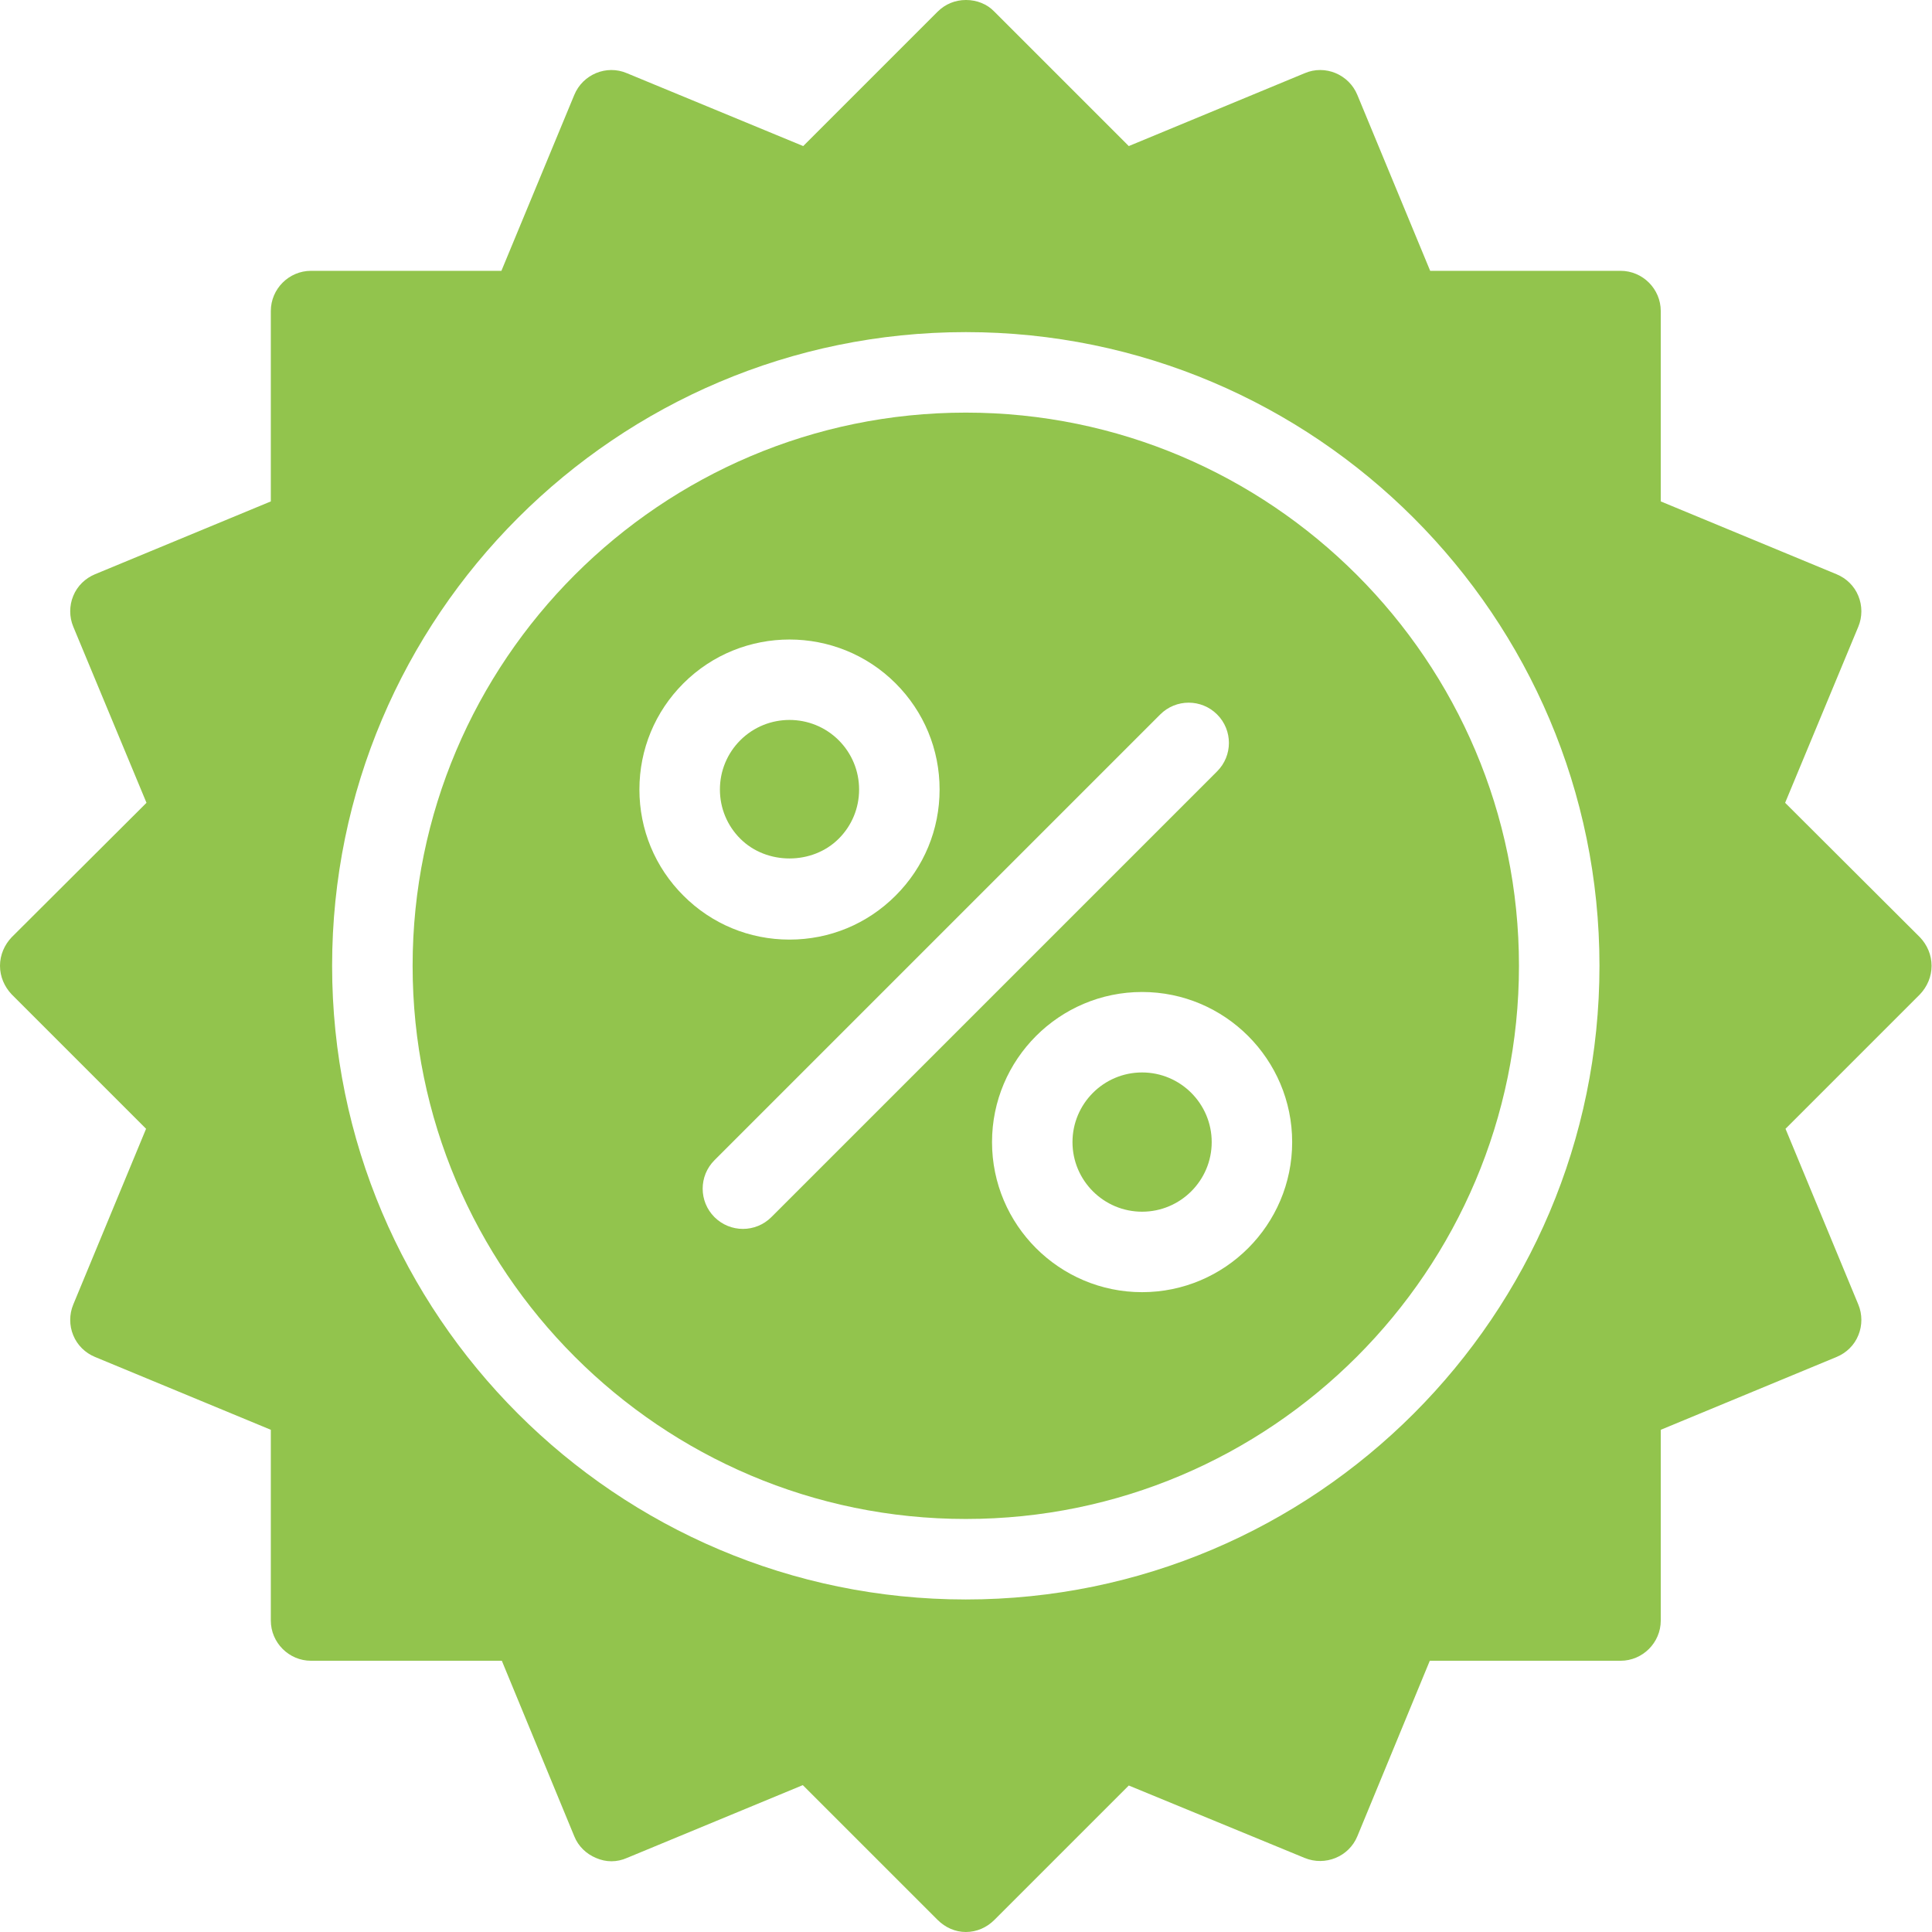
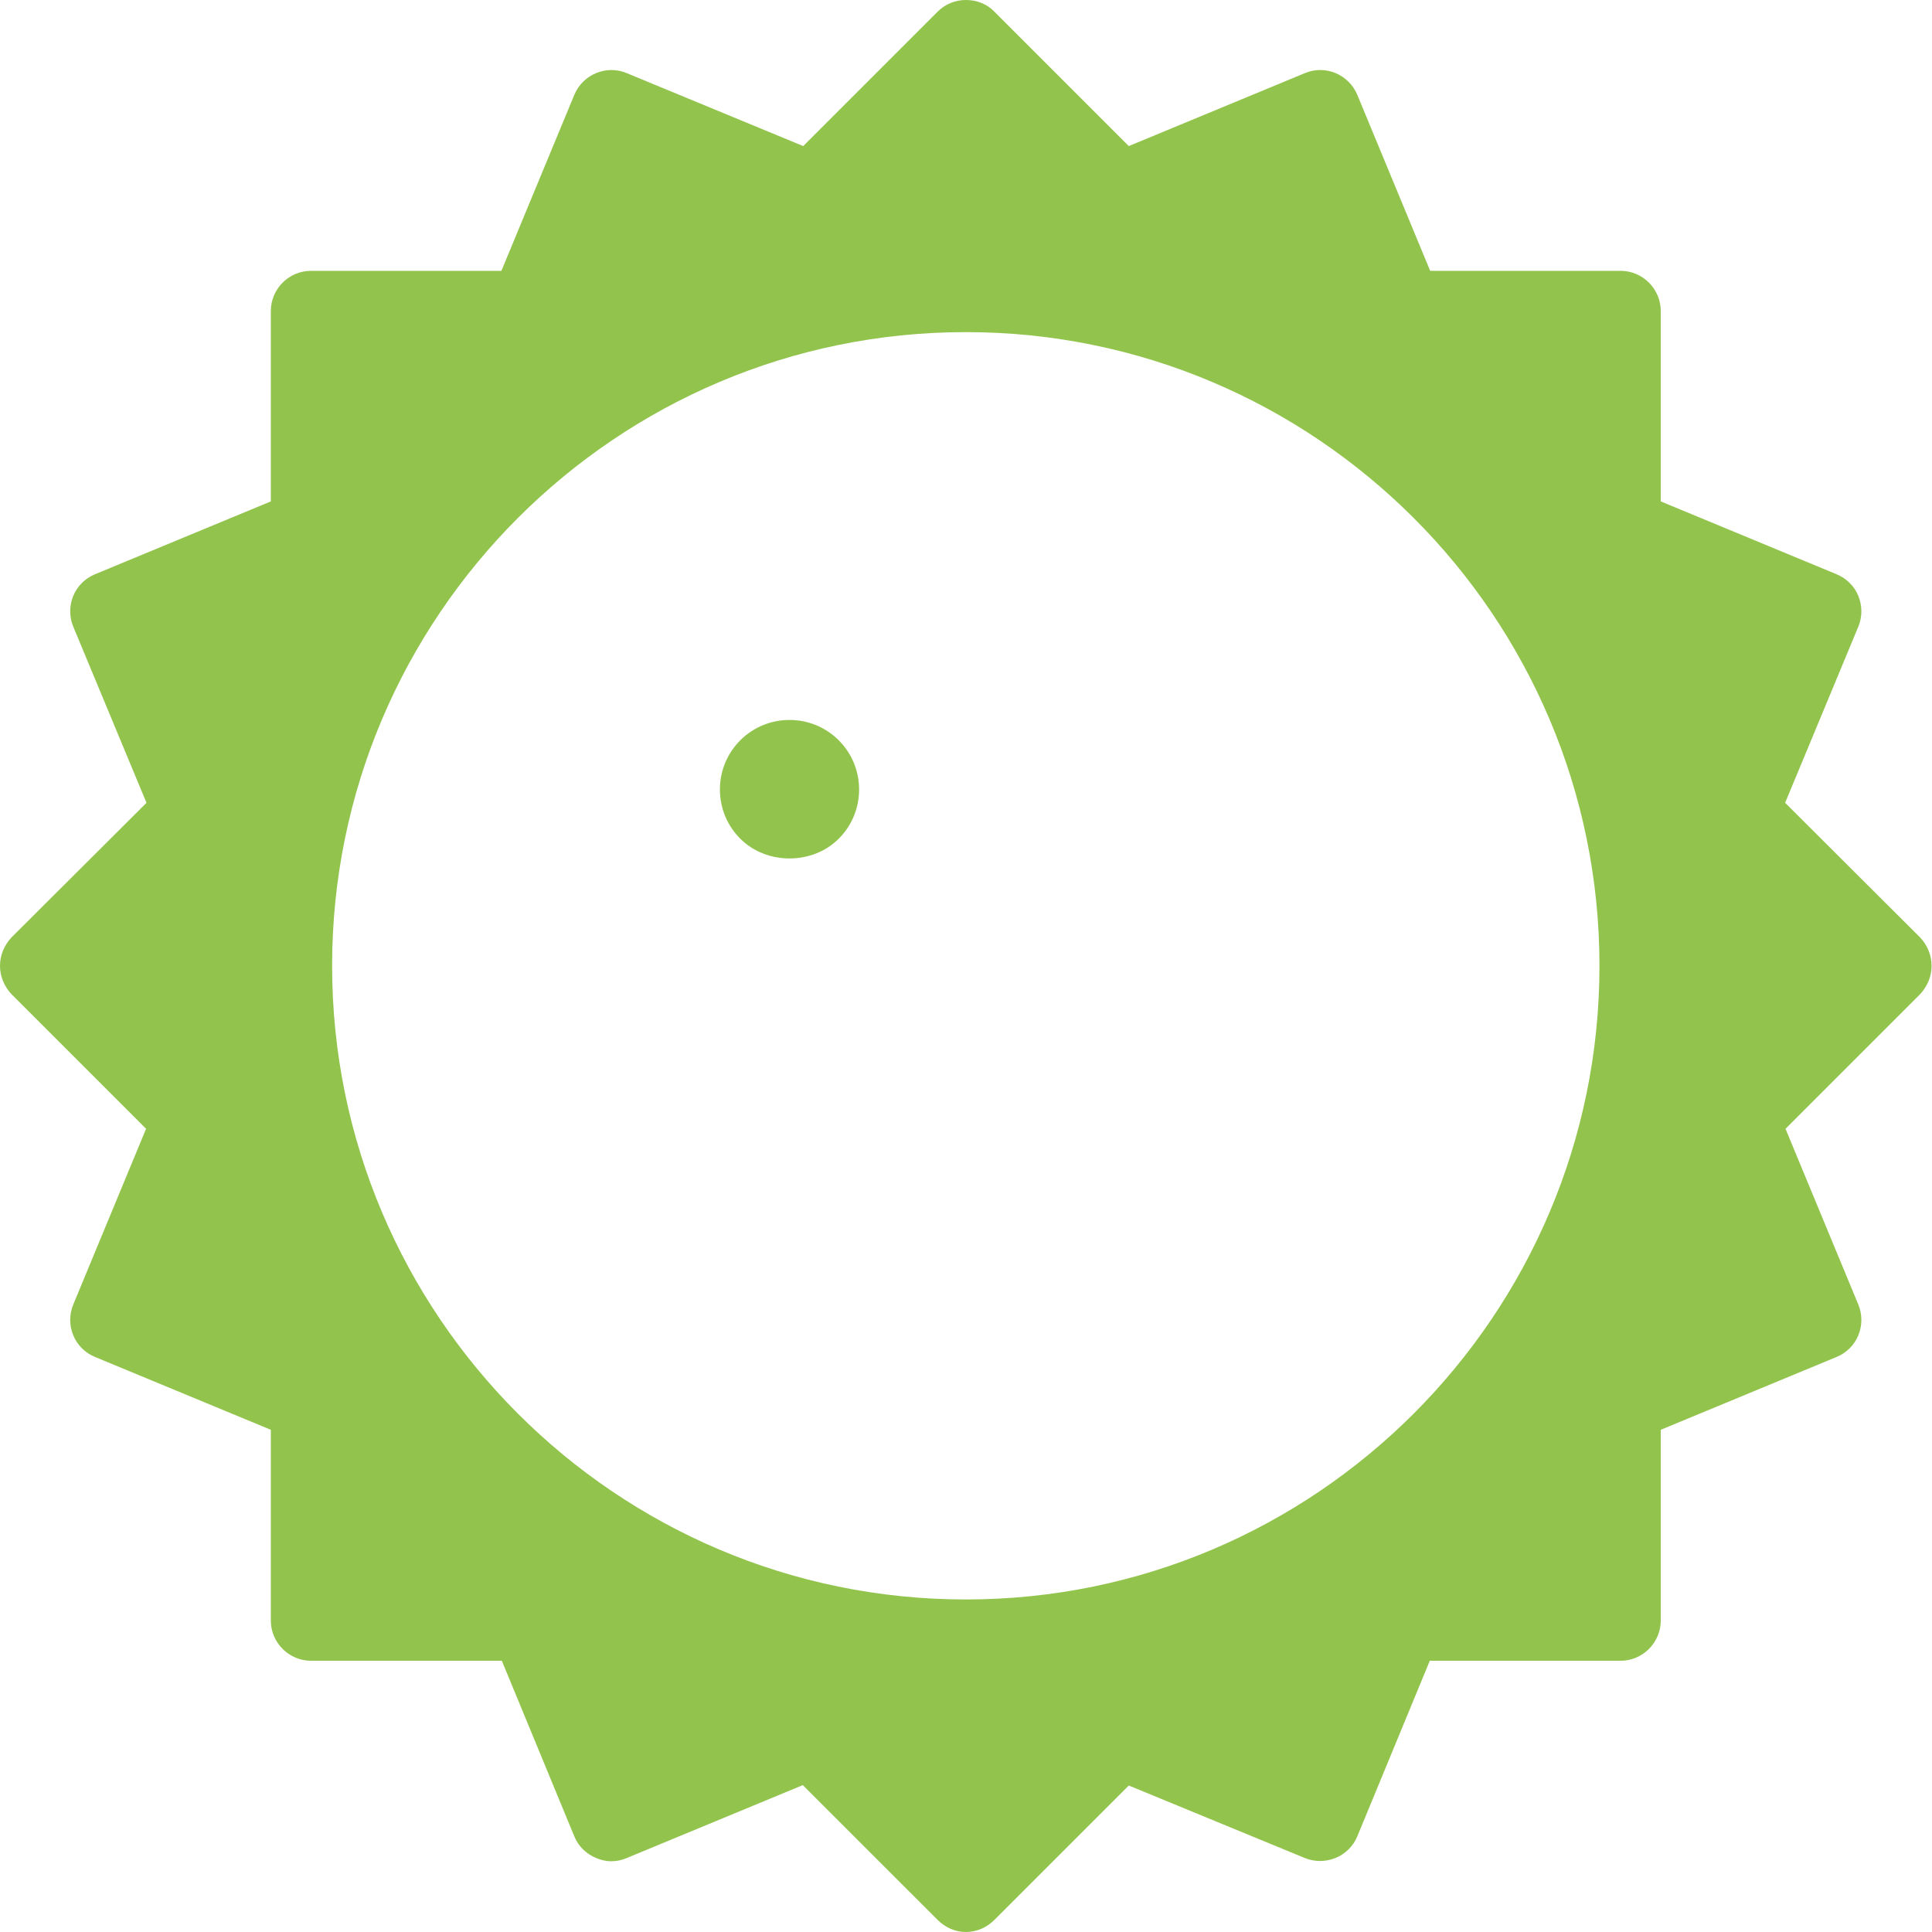
<svg xmlns="http://www.w3.org/2000/svg" width="51px" height="51px" viewBox="0 0 51 51" version="1.1">
  <title>icon/discount</title>
  <g id="File-Prep" stroke="none" stroke-width="1" fill="none" fill-rule="evenodd">
    <g id="Asset-Board" transform="translate(-540, -614)" fill="#92C44D" fill-rule="nonzero">
      <g id="icon/discount" transform="translate(540, 614)">
-         <path d="M25.495,10.892 C17.443,10.892 10.892,17.443 10.892,25.495 C10.892,33.547 17.443,40.097 25.495,40.097 C33.547,40.097 40.097,33.547 40.097,25.495 C40.097,17.443 33.547,10.892 25.495,10.892 Z M16.879,20.841 C16.879,19.783 17.291,18.788 18.04,18.039 C19.584,16.496 22.098,16.496 23.642,18.039 C24.391,18.788 24.803,19.783 24.803,20.841 C24.803,21.899 24.391,22.894 23.642,23.642 C22.894,24.391 21.9,24.803 20.841,24.803 C19.782,24.803 18.787,24.391 18.04,23.642 C17.291,22.894 16.879,21.899 16.879,20.841 Z M20.362,32.129 C20.155,32.336 19.883,32.44 19.611,32.44 C19.339,32.44 19.068,32.336 18.86,32.129 C18.445,31.714 18.445,31.042 18.86,30.627 L30.627,18.86 C31.042,18.445 31.714,18.445 32.129,18.86 C32.544,19.275 32.544,19.947 32.129,20.362 L20.362,32.129 Z M30.148,34.11 C27.964,34.11 26.187,32.333 26.187,30.149 C26.187,27.964 27.964,26.186 30.148,26.186 C32.333,26.186 34.11,27.964 34.11,30.149 C34.11,32.333 32.333,34.11 30.148,34.11 Z" id="Shape" />
        <path d="M22.14,22.14 C22.487,21.794 22.678,21.332 22.678,20.841 C22.678,20.351 22.487,19.889 22.14,19.541 C21.423,18.826 20.259,18.826 19.542,19.541 C19.195,19.889 19.004,20.351 19.004,20.841 C19.004,21.332 19.195,21.794 19.542,22.14 C20.236,22.835 21.446,22.835 22.14,22.14 Z" id="Path" />
-         <path d="M30.148,28.31 C29.135,28.31 28.311,29.135 28.311,30.149 C28.311,31.162 29.135,31.986 30.148,31.986 C31.161,31.986 31.986,31.162 31.986,30.149 C31.986,29.135 31.161,28.31 30.148,28.31 Z" id="Path" />
        <path d="M47.123,21.192 L49.056,16.54 C49.162,16.285 49.162,15.987 49.056,15.732 C48.95,15.467 48.737,15.265 48.482,15.159 L43.84,13.236 L43.84,8.211 C43.84,7.627 43.362,7.149 42.778,7.149 L37.753,7.149 L35.831,2.507 C35.608,1.965 34.981,1.7 34.439,1.933 L29.797,3.856 L26.249,0.308 C26.058,0.106 25.782,0 25.505,0 L25.495,0 C25.218,0 24.953,0.106 24.751,0.308 L21.203,3.856 L16.55,1.933 C16.009,1.7 15.382,1.965 15.159,2.507 L13.236,7.149 L8.211,7.149 C7.627,7.149 7.149,7.627 7.149,8.211 L7.149,13.236 L2.507,15.159 C2.252,15.265 2.04,15.467 1.933,15.732 C1.827,15.987 1.827,16.285 1.933,16.54 L3.867,21.192 L0.308,24.741 C0.117,24.942 0,25.208 0,25.495 C0,25.782 0.117,26.047 0.308,26.249 L3.856,29.797 L1.933,34.439 C1.827,34.694 1.827,34.991 1.933,35.246 C2.04,35.512 2.252,35.714 2.507,35.82 L7.149,37.743 L7.149,42.778 C7.149,43.362 7.627,43.84 8.211,43.84 L13.247,43.84 L15.159,48.472 C15.265,48.737 15.477,48.939 15.732,49.045 C15.998,49.162 16.285,49.162 16.55,49.045 L21.192,47.123 L24.751,50.681 C24.953,50.883 25.218,51 25.495,51 C25.782,51 26.047,50.883 26.249,50.681 L29.797,47.133 L34.439,49.045 C34.981,49.268 35.608,49.014 35.831,48.472 L37.743,43.84 L42.778,43.84 C43.362,43.84 43.84,43.362 43.84,42.778 L43.84,37.743 L48.482,35.82 C48.737,35.714 48.95,35.512 49.056,35.246 C49.162,34.991 49.162,34.694 49.056,34.439 L47.133,29.797 L50.681,26.249 C50.873,26.047 50.989,25.782 50.989,25.495 C50.989,25.208 50.873,24.942 50.681,24.741 L47.123,21.192 Z M25.495,42.222 C16.271,42.222 8.767,34.718 8.767,25.495 C8.767,16.272 16.271,8.767 25.495,8.767 C34.718,8.767 42.222,16.272 42.222,25.495 C42.222,34.718 34.718,42.222 25.495,42.222 Z" id="Shape" />
      </g>
    </g>
  </g>
</svg>